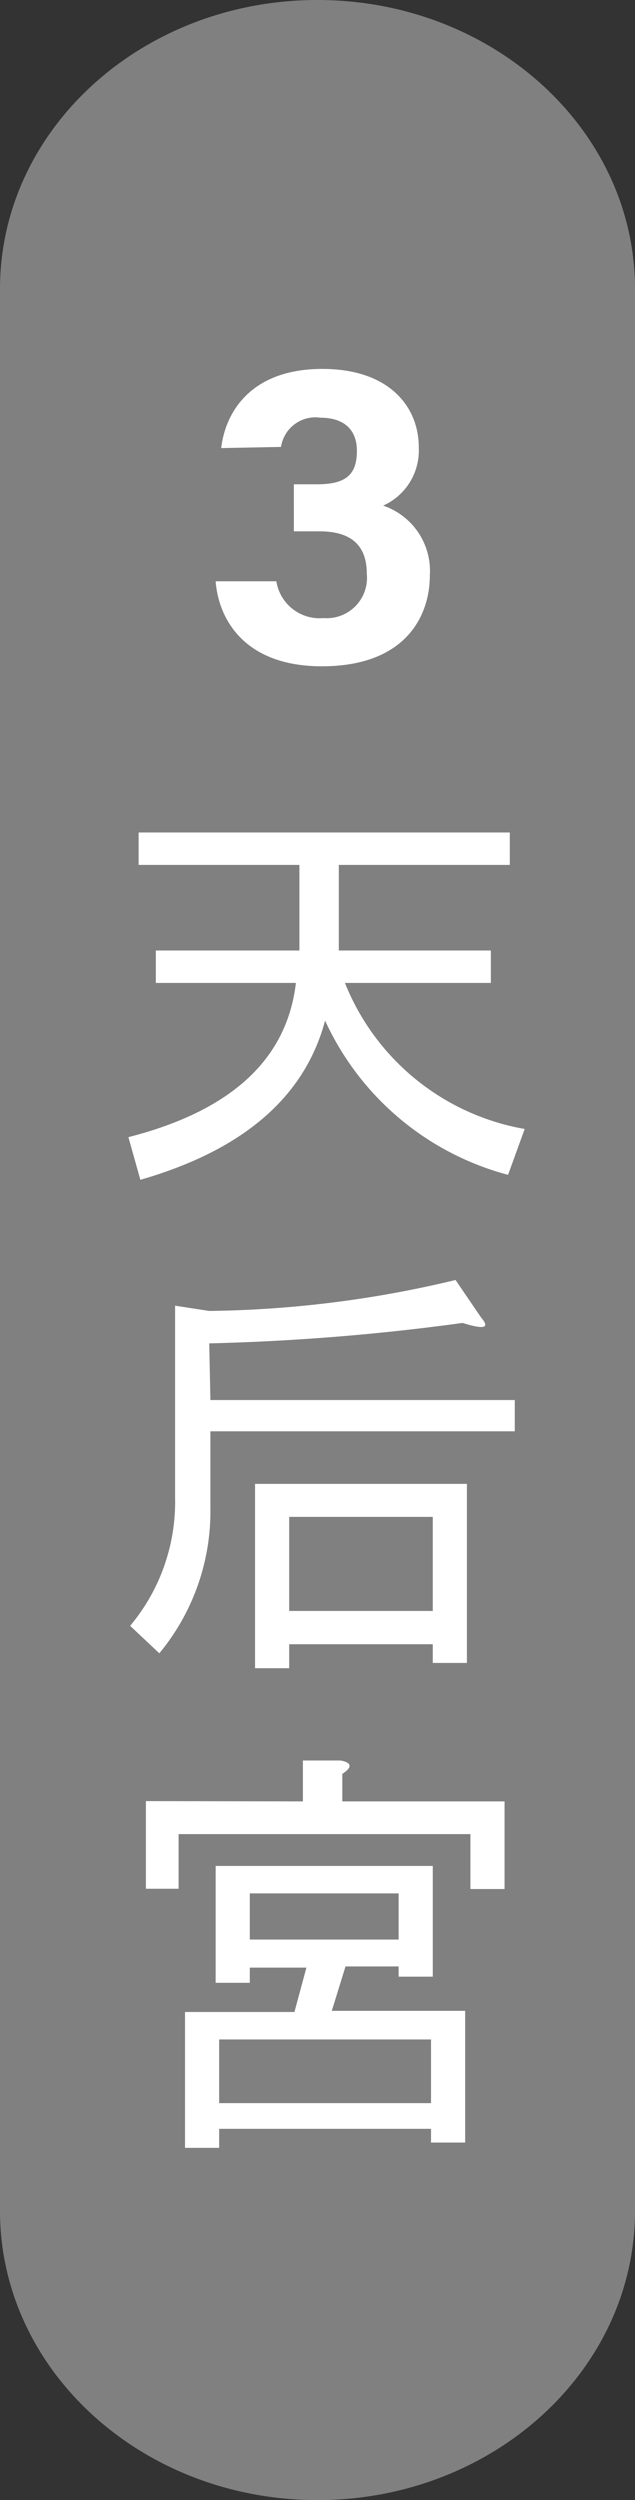
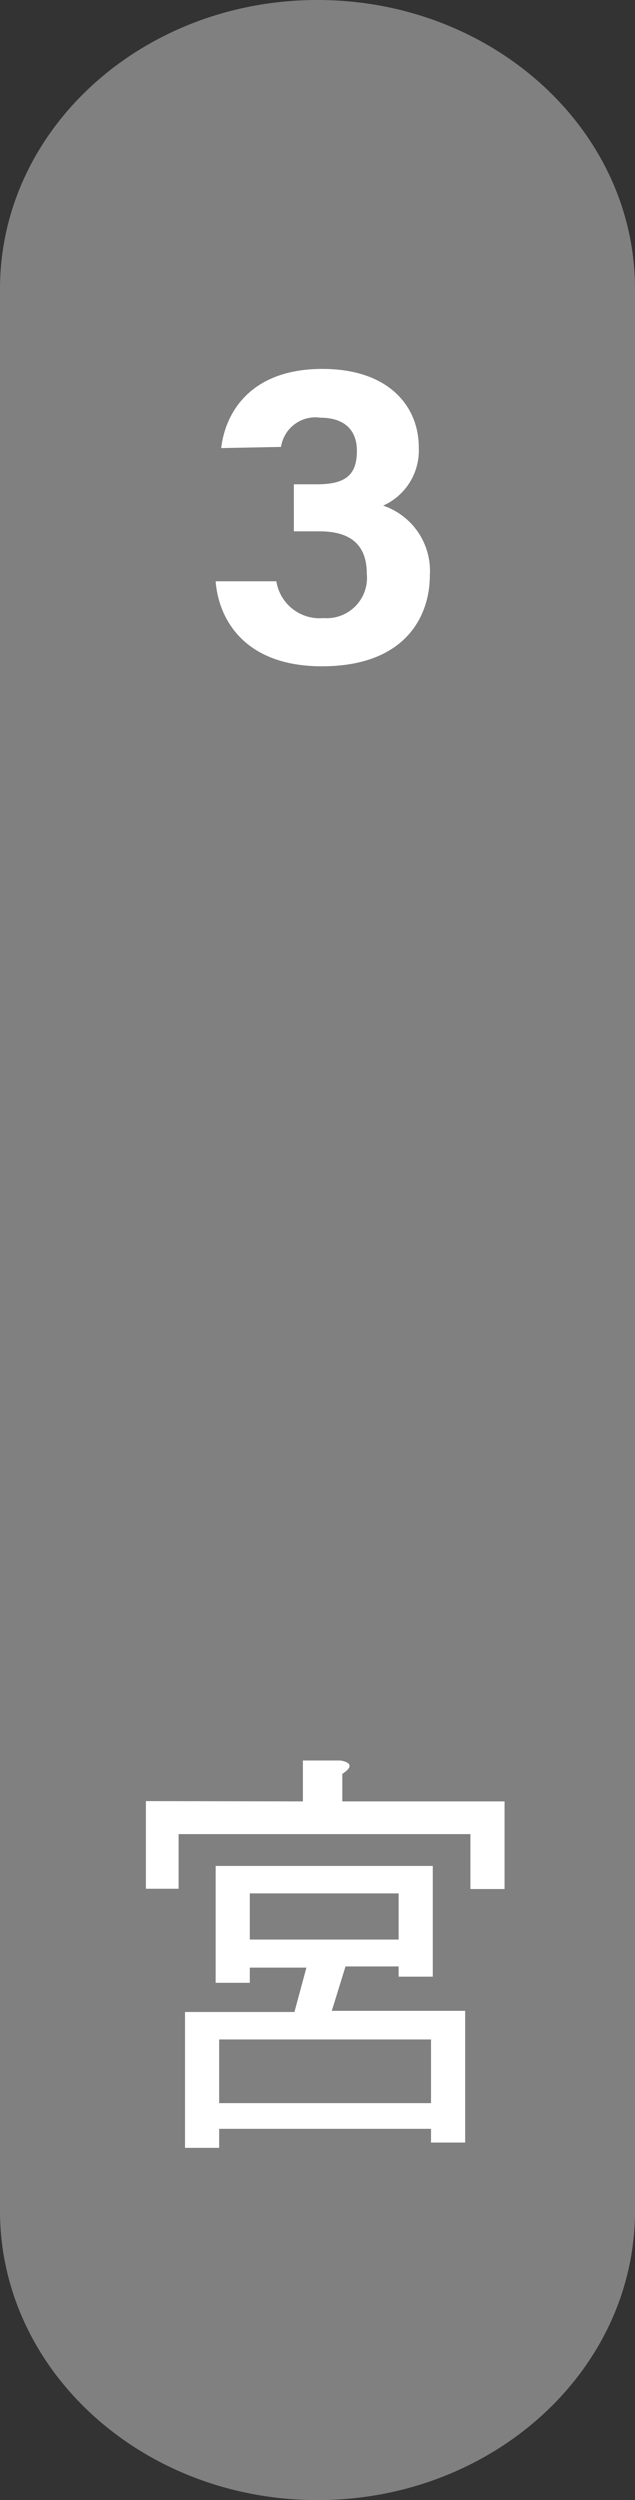
<svg xmlns="http://www.w3.org/2000/svg" viewBox="0 0 21.76 85.59">
  <rect x="0" y="0" width="21.76" height="85.59" fill="#333333" stroke="none" />
  <defs>
    <style>.cls-1{fill:gray;}.cls-2{fill:#fff;}</style>
  </defs>
  <g id="圖層_2" data-name="圖層 2">
    <g id="圖層_1-2" data-name="圖層 1">
      <path class="cls-1" d="M21.76,75.69c0,5.47-4.88,9.9-10.88,9.9h0c-6,0-10.88-4.43-10.88-9.9V9.89C0,4.43,4.87,0,10.88,0h0c6,0,10.88,4.43,10.88,9.89Z" />
-       <path class="cls-2" d="M17.41,40.22a9.6,9.6,0,0,1-6.27-5.28q-1.05,3.93-6.33,5.45L4.4,38.93q5.28-1.35,5.74-5.28H5.34V32.54h4.92V29.61H4.75V28.5H17.47v1.11H11.61v2.93h5.21v1.11h-5a8.14,8.14,0,0,0,6.16,5Z" />
-       <path class="cls-2" d="M7.21,47.93H17.64V49H7.21v2.64A7.62,7.62,0,0,1,5.46,56.6l-1-.94A6.61,6.61,0,0,0,6,51.27V44.7l1.17.18a37.81,37.81,0,0,0,8.44-1.06l.88,1.29c.31.36.1.41-.64.18a77.4,77.4,0,0,1-8.68.7Zm8.79,9H14.83v-.64H9.91v.82H8.74V50.8H16Zm-1.17-5H9.91v3.22h4.92Z" />
      <path class="cls-2" d="M10.38,61.67v-1.4h1.29c.39.07.41.23.06.46v.94h5.56v3H16.12V62.79h-10v1.87H5v-3Zm4.45,6H13.66v-.35H11.84l-.47,1.52h4.57v4.51H14.77v-.47H7.51v.65H6.34V68.88h3.75l.41-1.52H8.56v.52H7.39v-4h7.44ZM7.51,69.82V72h7.26V69.82Zm6.15-5H8.56v1.58h5.1Z" />
      <path class="cls-2" d="M7.58,15.34c.14-1.21,1-2.71,3.47-2.71,2.28,0,3.3,1.29,3.3,2.68a2.07,2.07,0,0,1-1.22,2v0a2.36,2.36,0,0,1,1.6,2.38c0,1.43-.86,3.12-3.7,3.12-2.64,0-3.54-1.6-3.64-2.91H9.47a1.5,1.5,0,0,0,1.62,1.26,1.38,1.38,0,0,0,1.48-1.51c0-.91-.46-1.46-1.62-1.46h-.88V16.58h.78c1,0,1.38-.32,1.38-1.15,0-.68-.4-1.13-1.25-1.13a1.19,1.19,0,0,0-1.35,1Z" />
    </g>
  </g>
</svg>